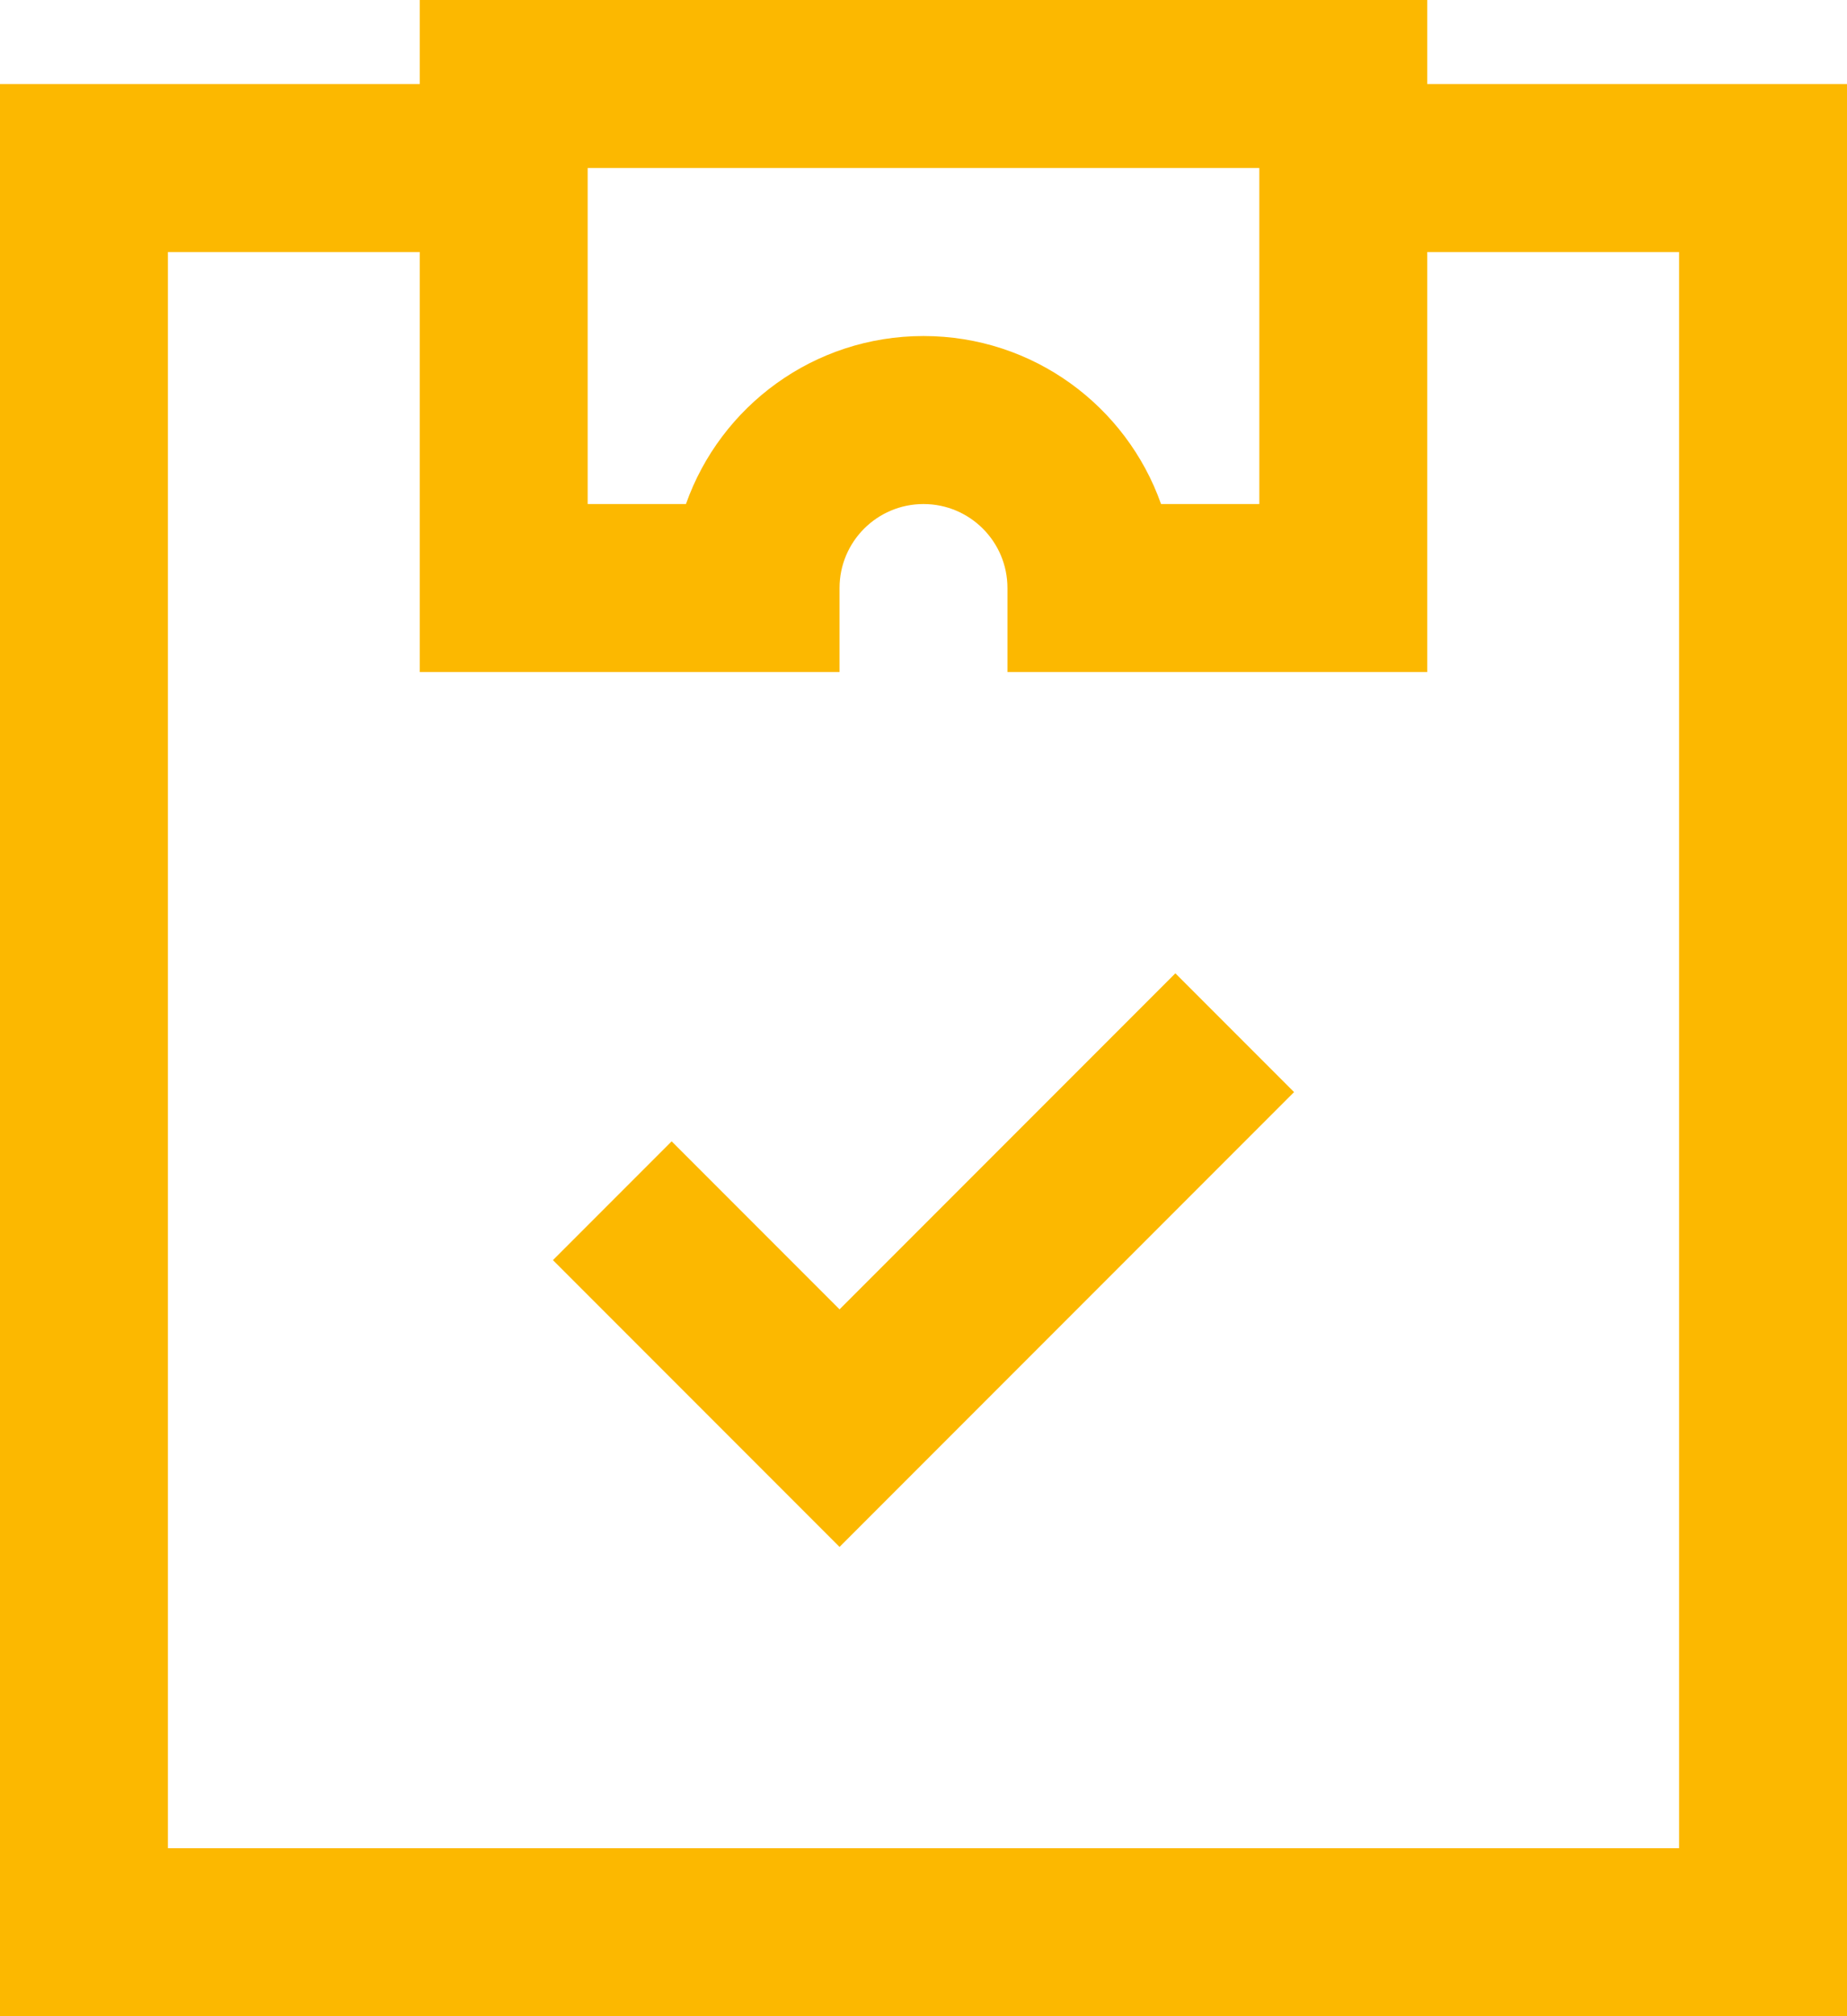
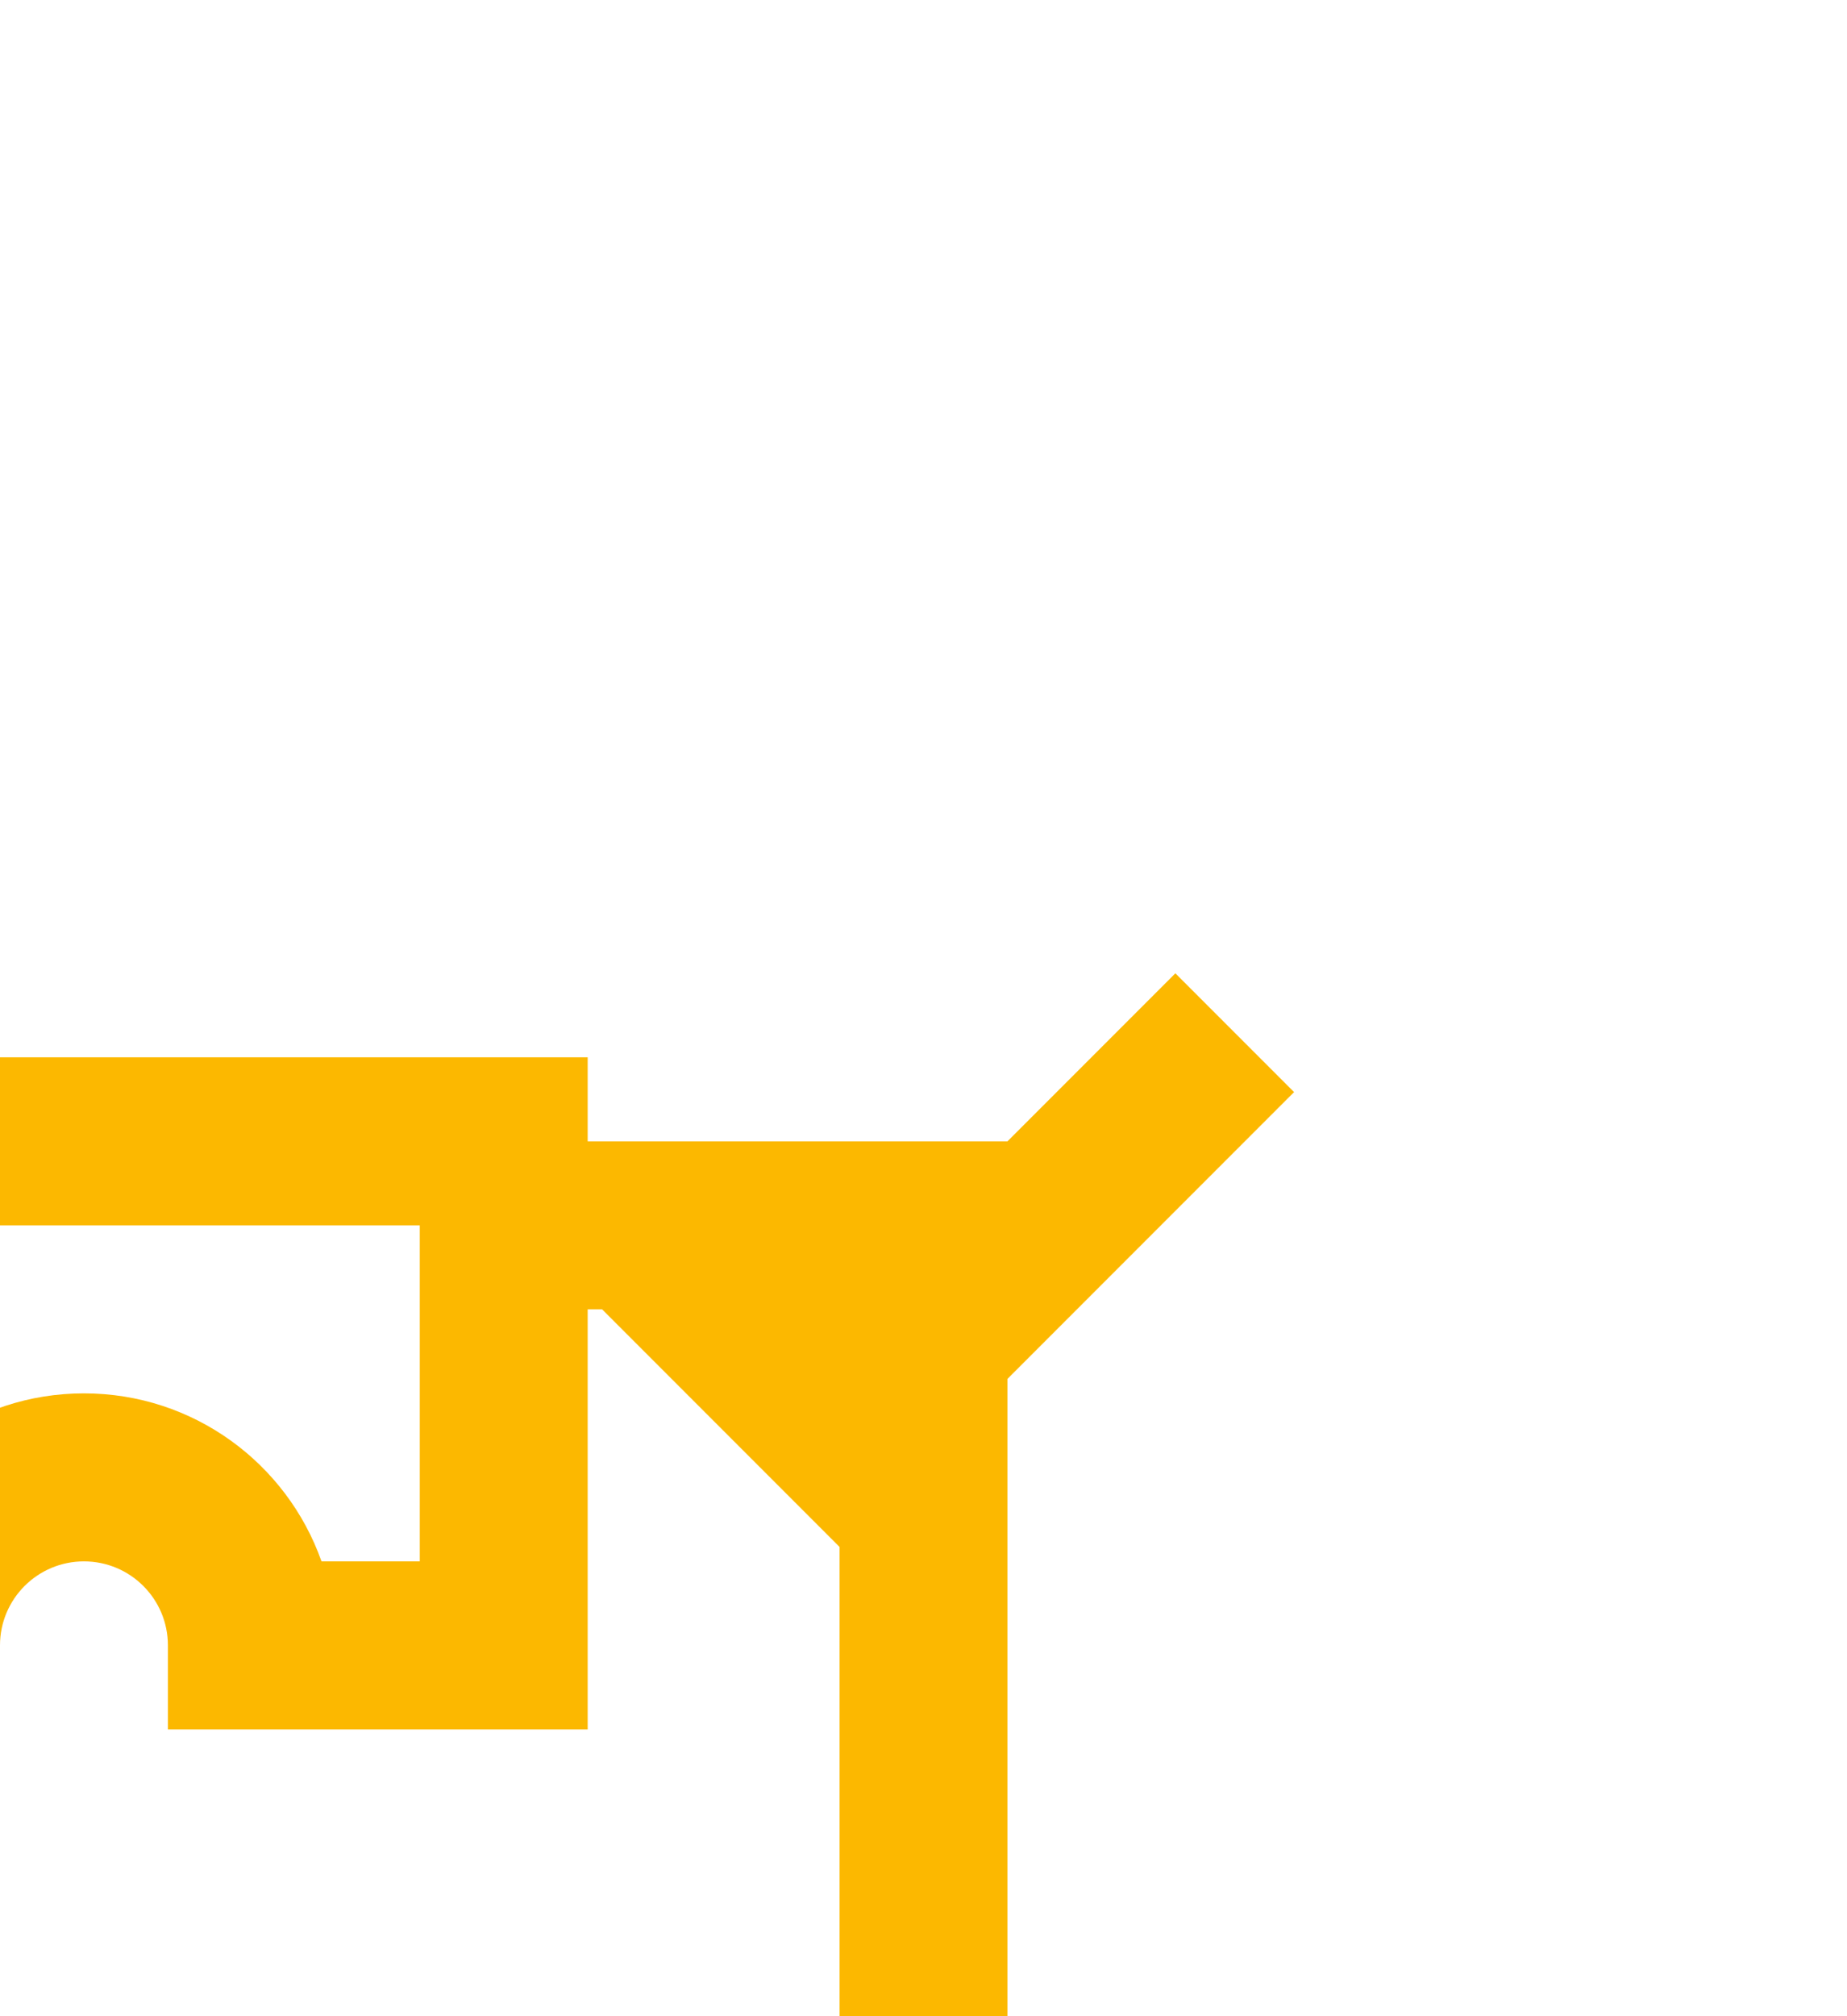
<svg xmlns="http://www.w3.org/2000/svg" xmlns:xlink="http://www.w3.org/1999/xlink" height="48" viewBox="0 0 44 48" width="44">
  <defs>
-     <path id="a" d="m20 31.172 8-8 2.828 2.828-10.828 10.828-6.828-6.828 2.828-2.828zm20-25.172h-10v-4h14v46h-44v-46h14v4h-10v38h36zm-30-6h24v16h-10v-2c0-1.105-.895-2-2-2s-2 .895-2 2v2h-10zm4 4v8h2.341c.823-2.331 3.046-4 5.659-4s4.835 1.669 5.659 4h2.341v-8z" />
+     <path id="a" d="m20 31.172 8-8 2.828 2.828-10.828 10.828-6.828-6.828 2.828-2.828zh-10v-4h14v46h-44v-46h14v4h-10v38h36zm-30-6h24v16h-10v-2c0-1.105-.895-2-2-2s-2 .895-2 2v2h-10zm4 4v8h2.341c.823-2.331 3.046-4 5.659-4s4.835 1.669 5.659 4h2.341v-8z" />
    <mask id="b" fill="#fcb800">
      <use fill="none" xlink:href="#a" />
    </mask>
  </defs>
  <g fill="#fcb800">
    <use xlink:href="#a" />
    <g mask="url(#b)">
-       <path d="m0 0h48v48h-48z" transform="translate(-2)" />
-     </g>
+       </g>
  </g>
</svg>